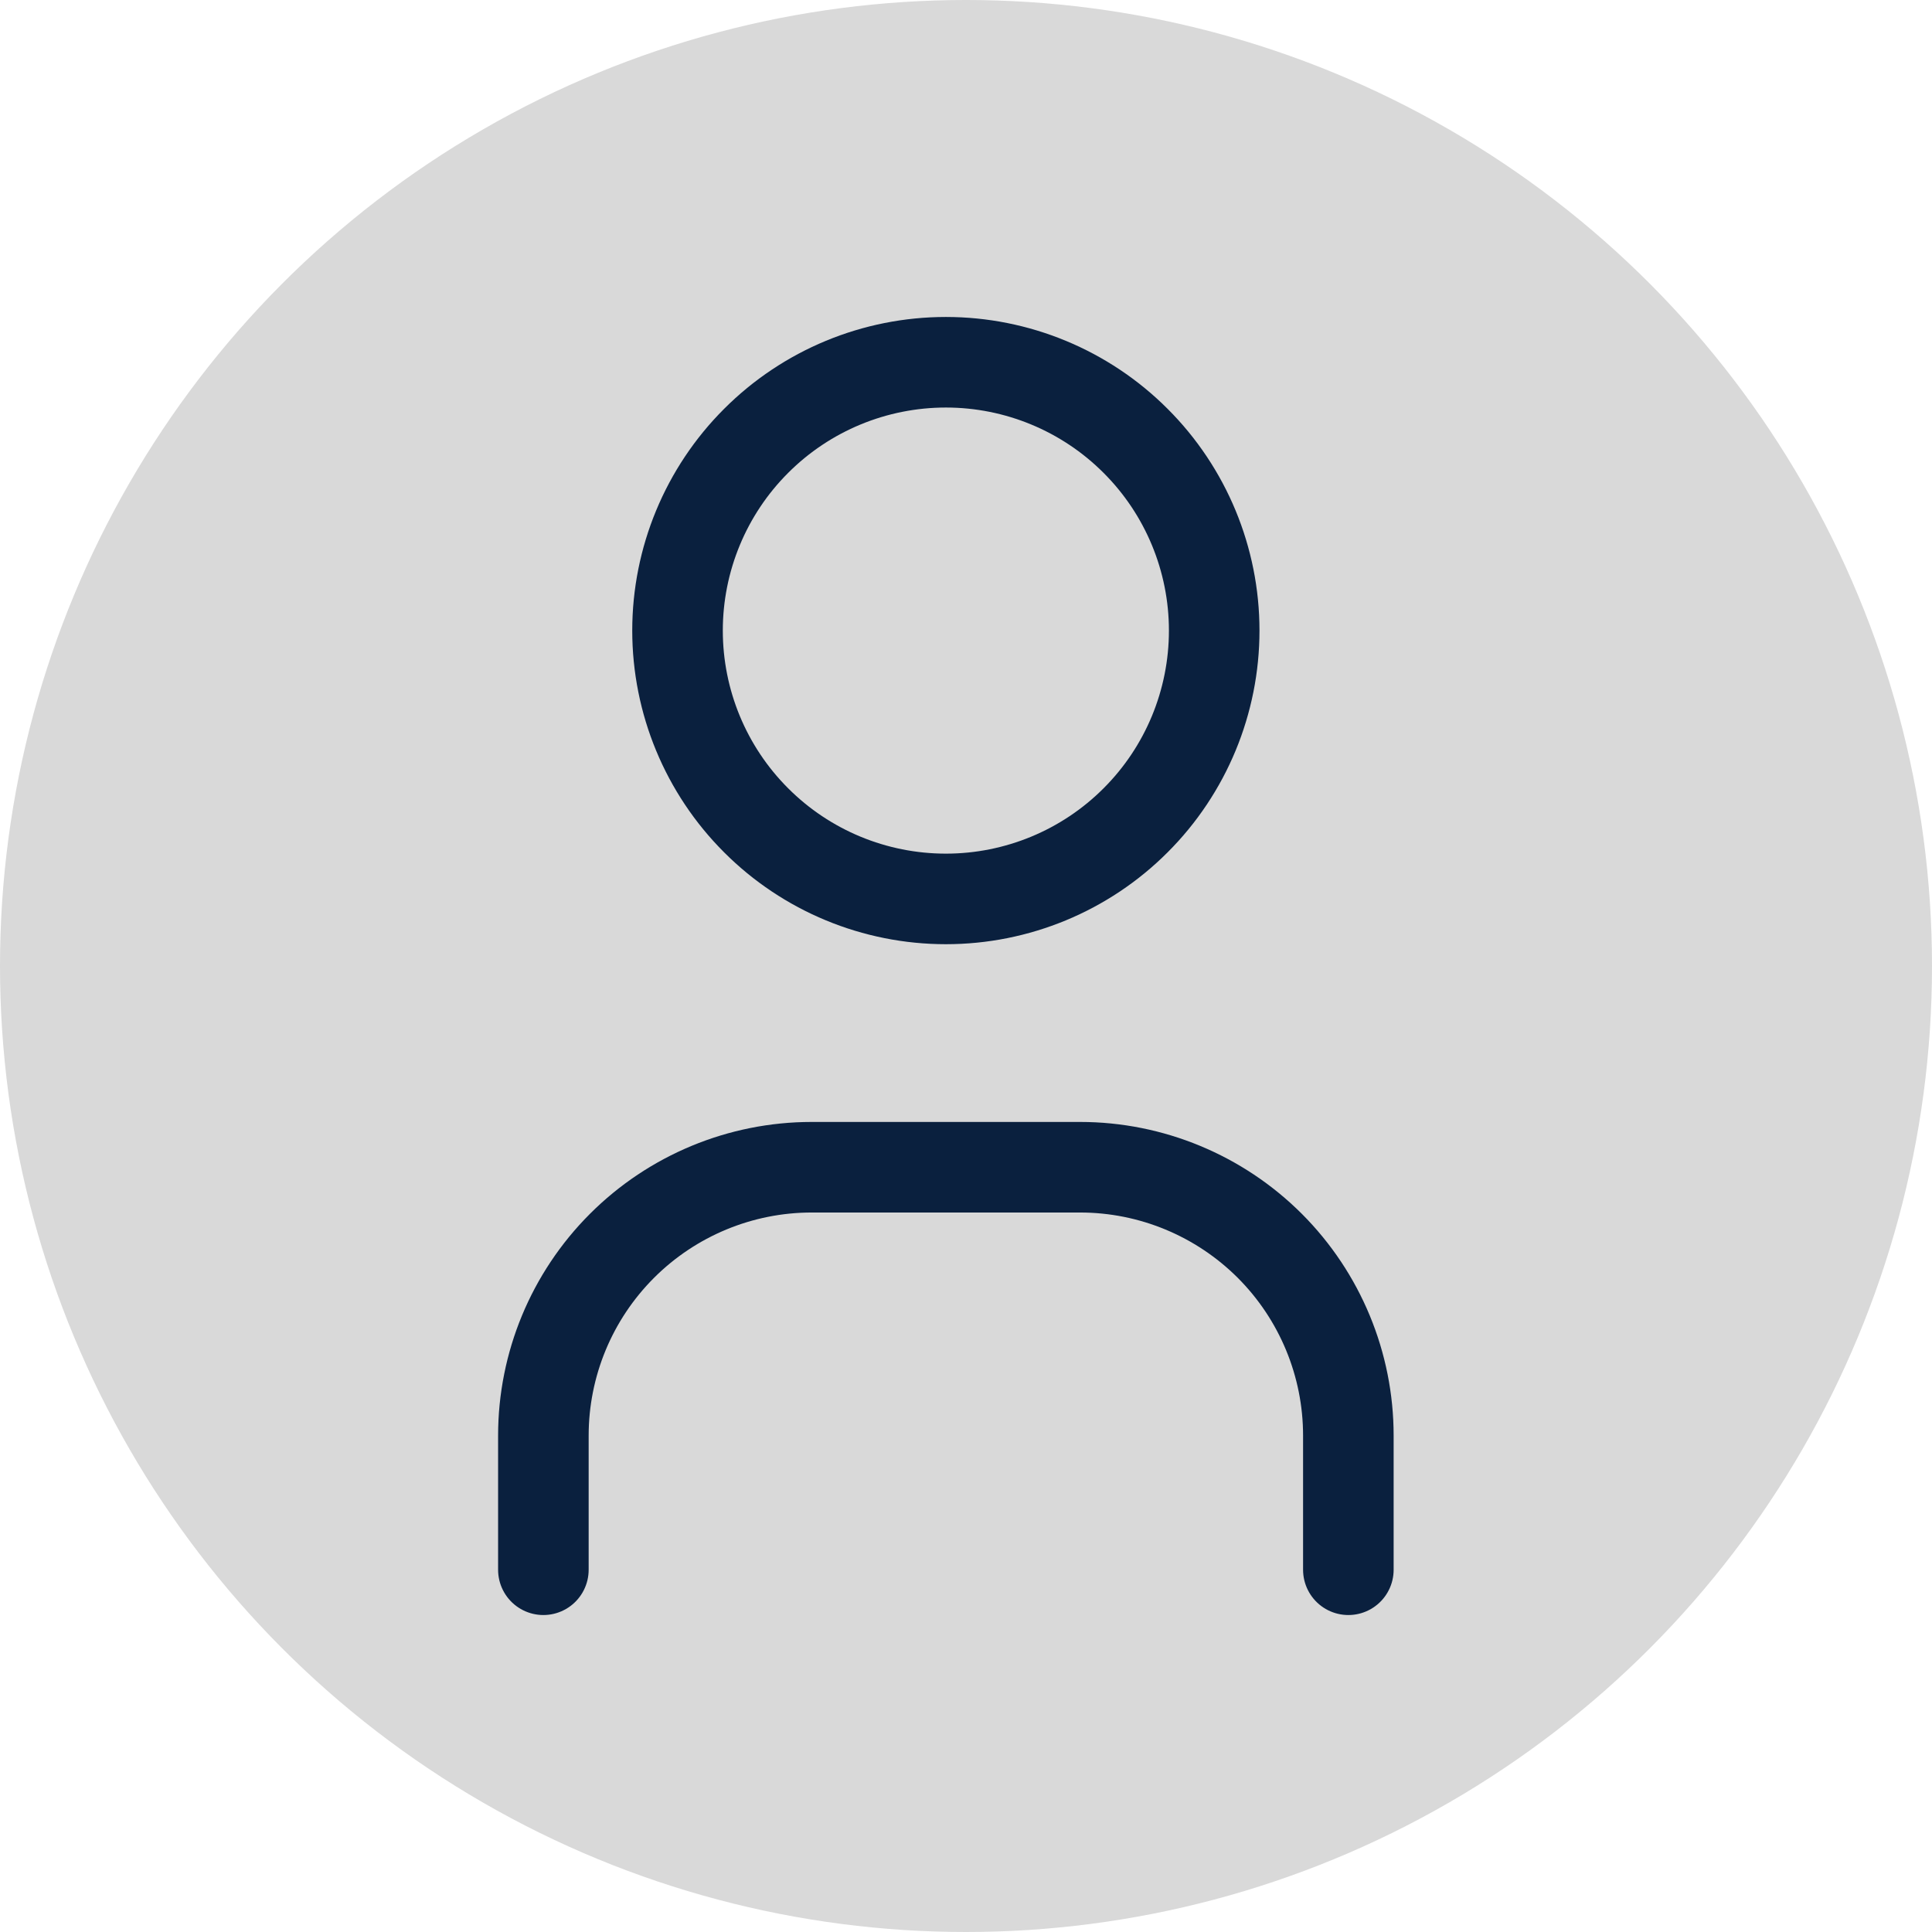
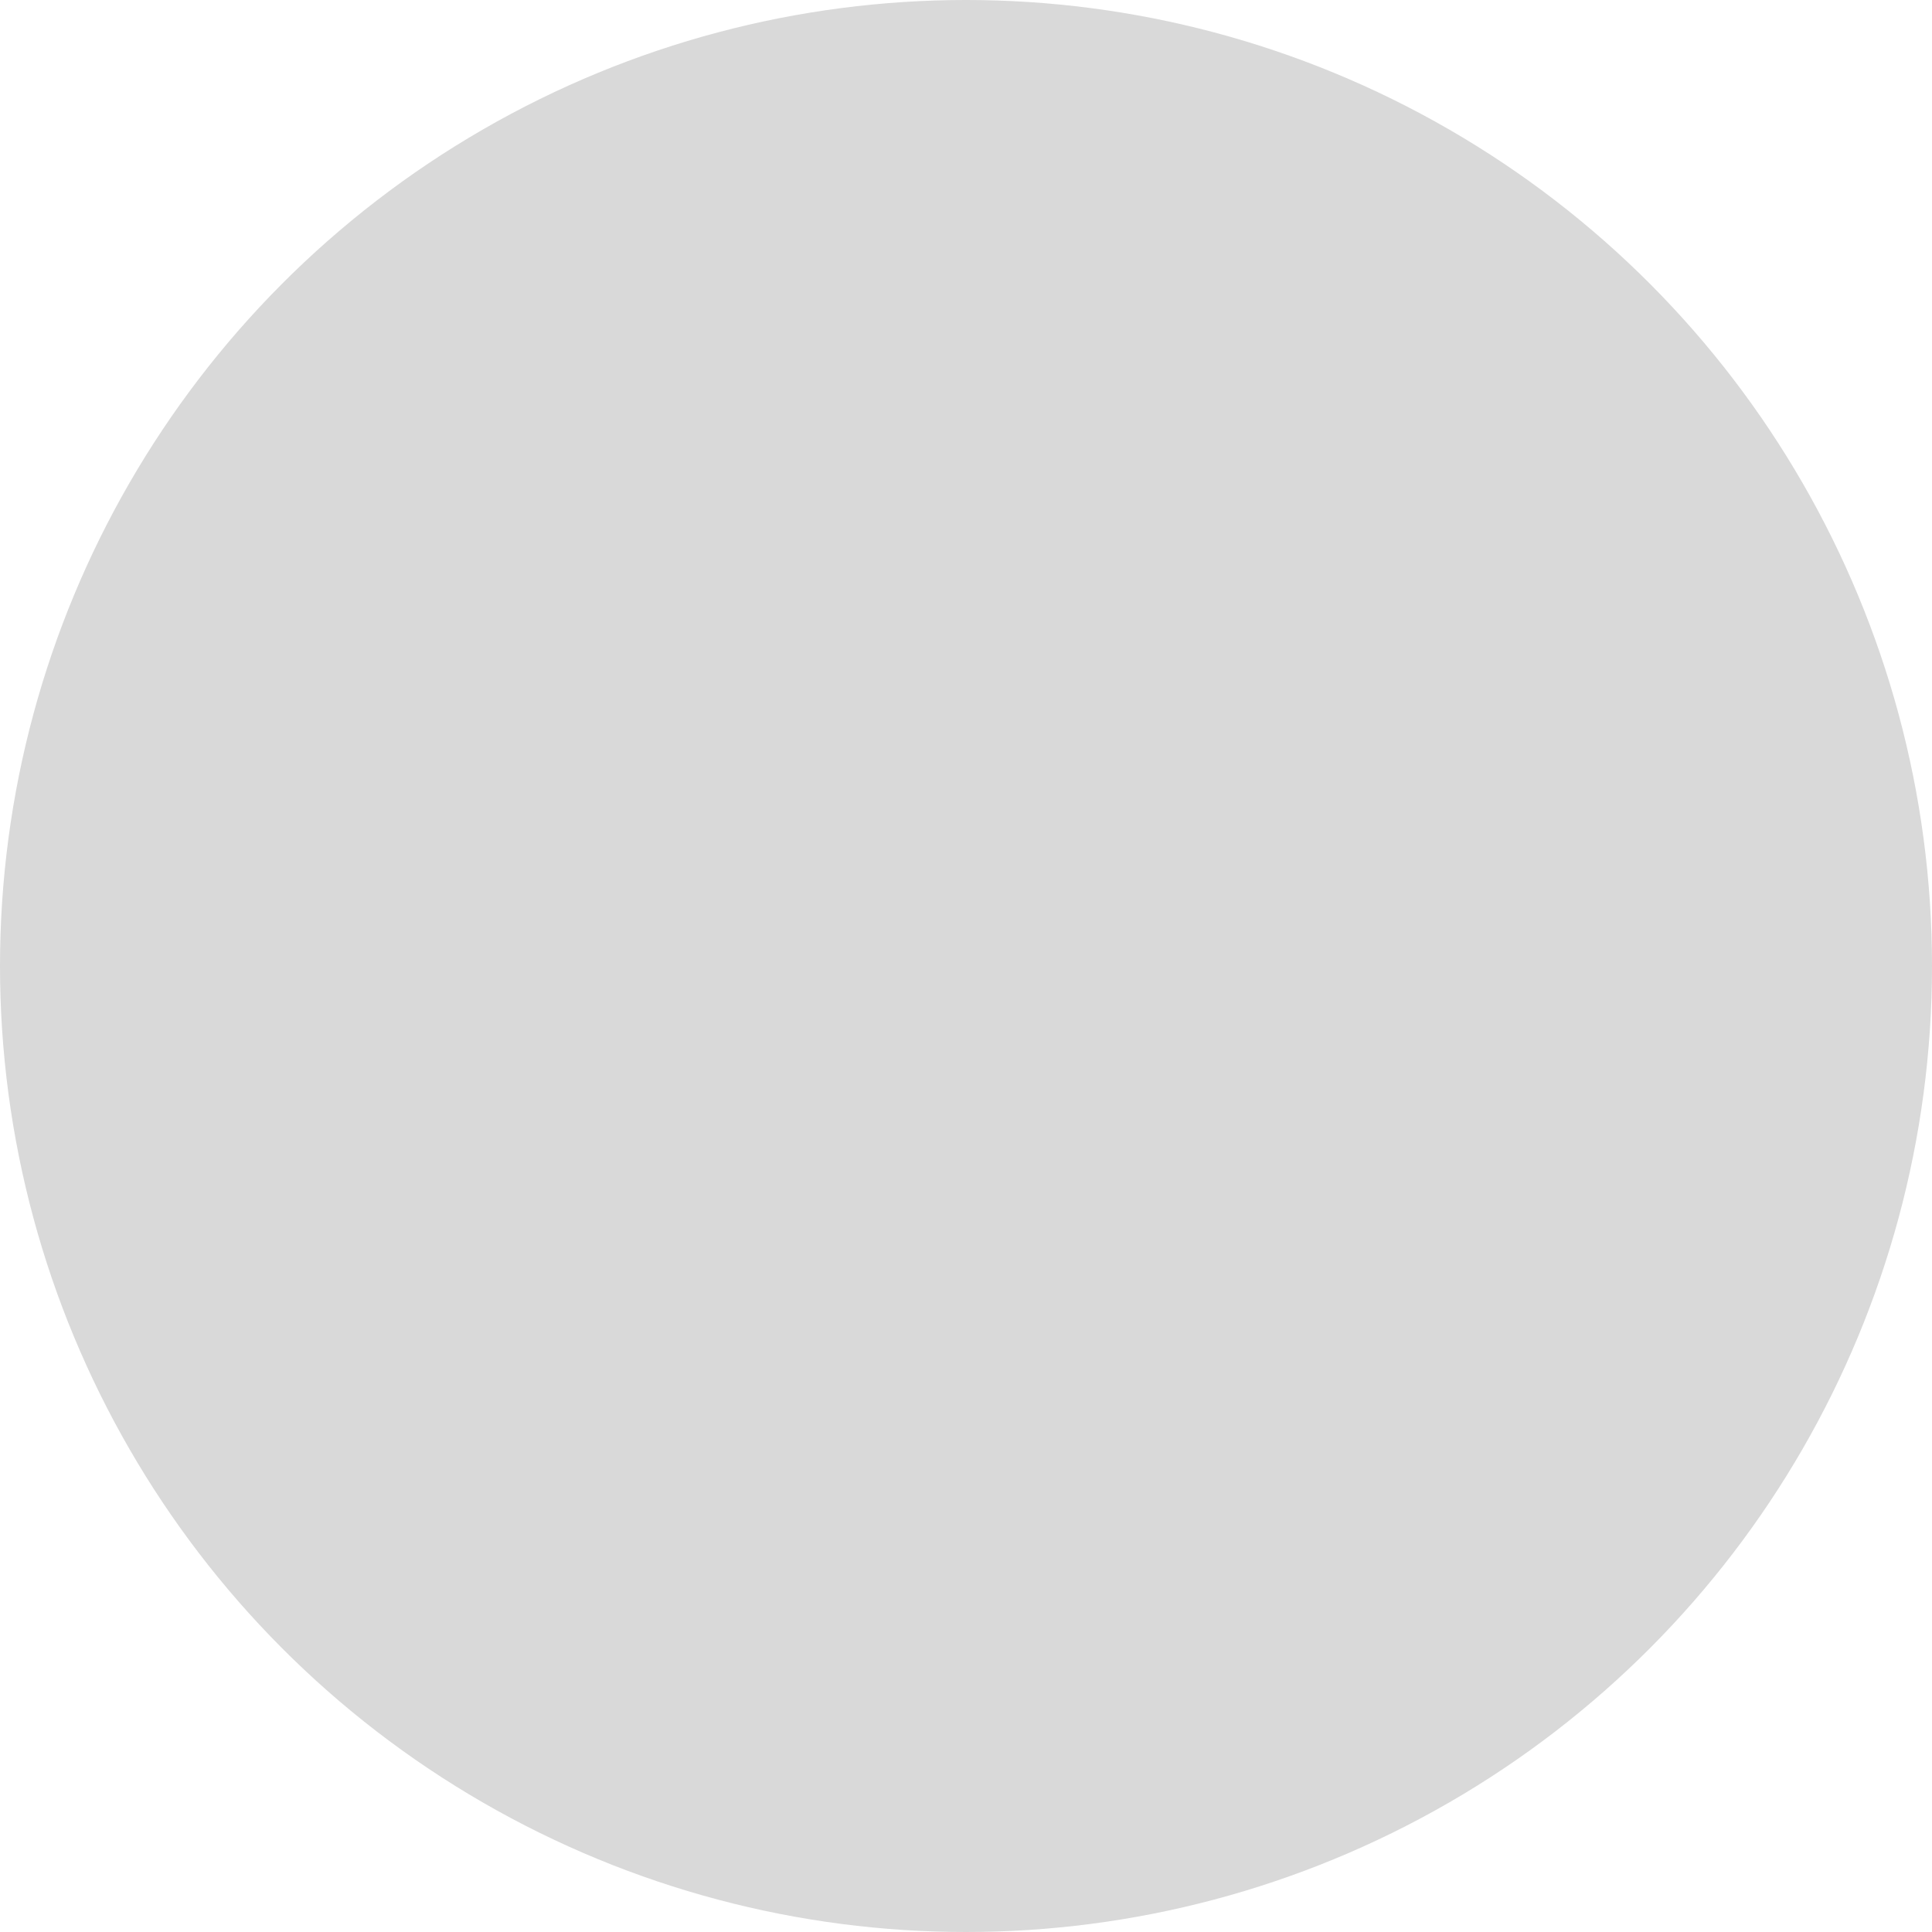
<svg xmlns="http://www.w3.org/2000/svg" width="32" height="32" viewBox="0 0 32 32" fill="none">
  <circle cx="16" cy="16" r="16" fill="#D9D9D9" />
-   <path d="M11.222 10.444C11.222 11.623 11.69 12.754 12.524 13.587C13.357 14.421 14.488 14.889 15.667 14.889C16.845 14.889 17.976 14.421 18.809 13.587C19.643 12.754 20.111 11.623 20.111 10.444C20.111 9.266 19.643 8.135 18.809 7.302C17.976 6.468 16.845 6 15.667 6C14.488 6 13.357 6.468 12.524 7.302C11.69 8.135 11.222 9.266 11.222 10.444Z" stroke="#0A203E" stroke-width="1.5" stroke-linecap="round" stroke-linejoin="round" />
-   <path d="M9 26V23.778C9 22.599 9.468 21.469 10.302 20.635C11.135 19.802 12.266 19.333 13.444 19.333H17.889C19.068 19.333 20.198 19.802 21.032 20.635C21.865 21.469 22.333 22.599 22.333 23.778V26" stroke="#0A203E" stroke-width="1.5" stroke-linecap="round" stroke-linejoin="round" />
</svg>